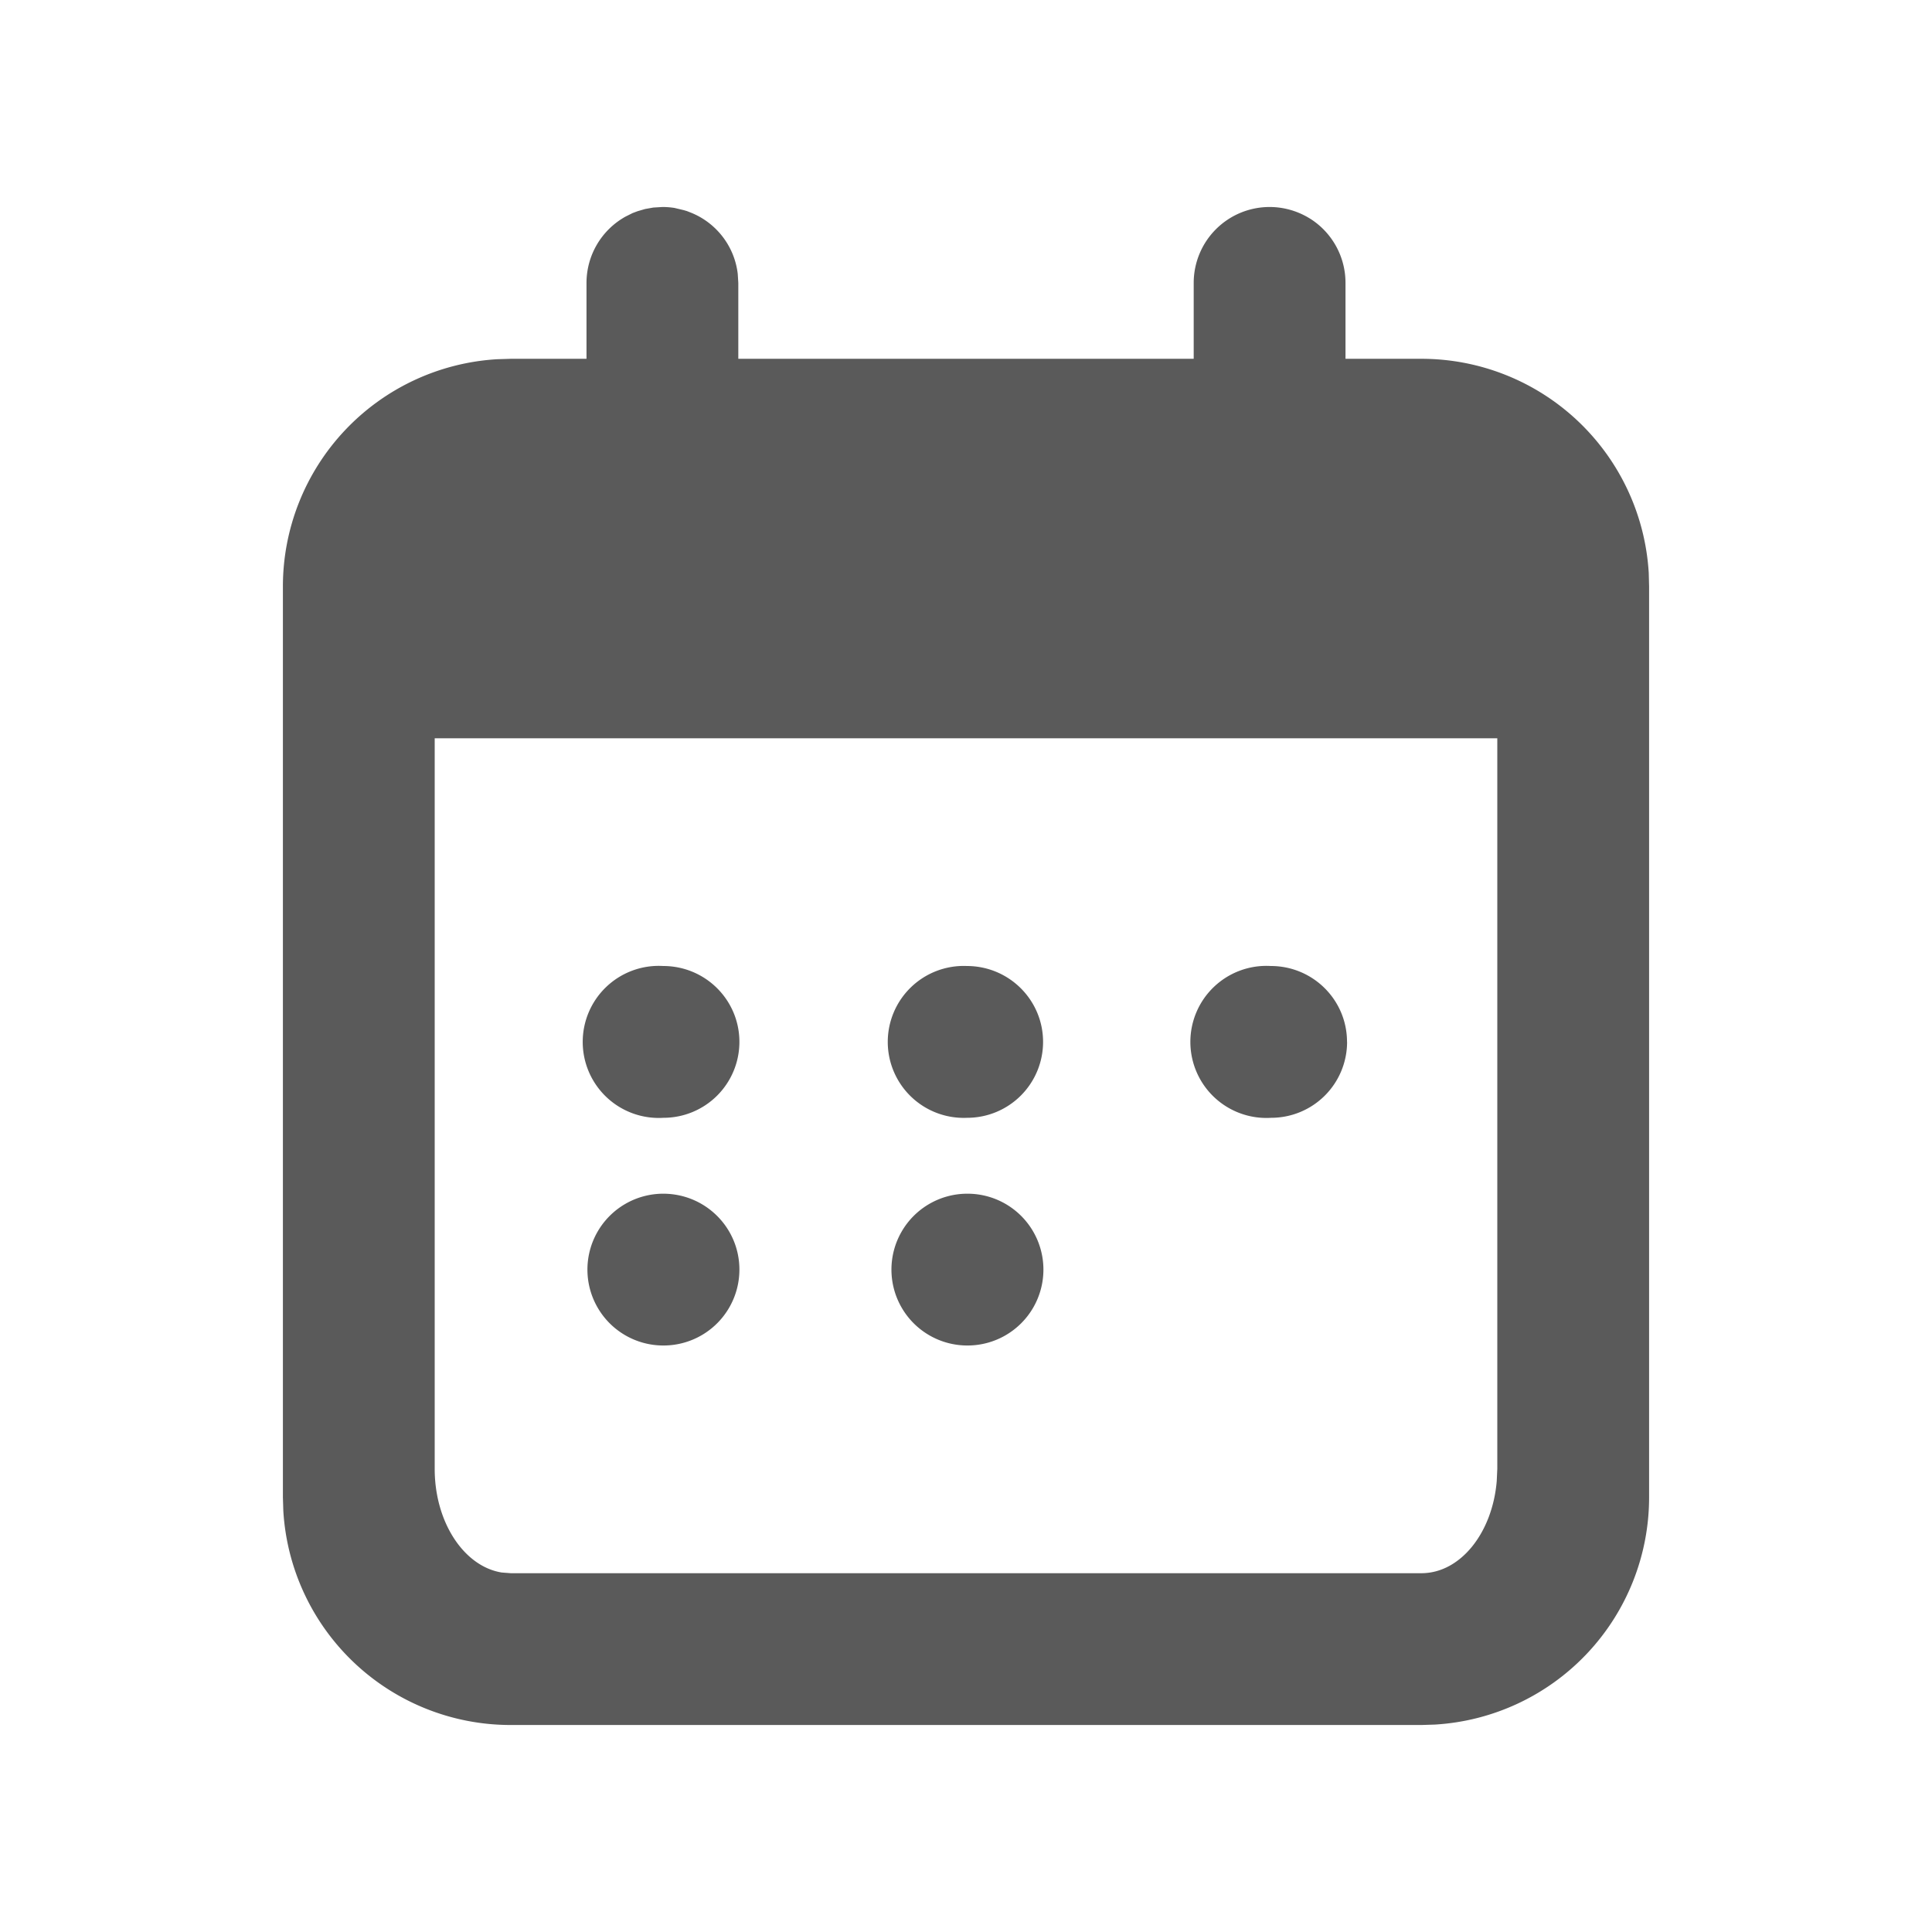
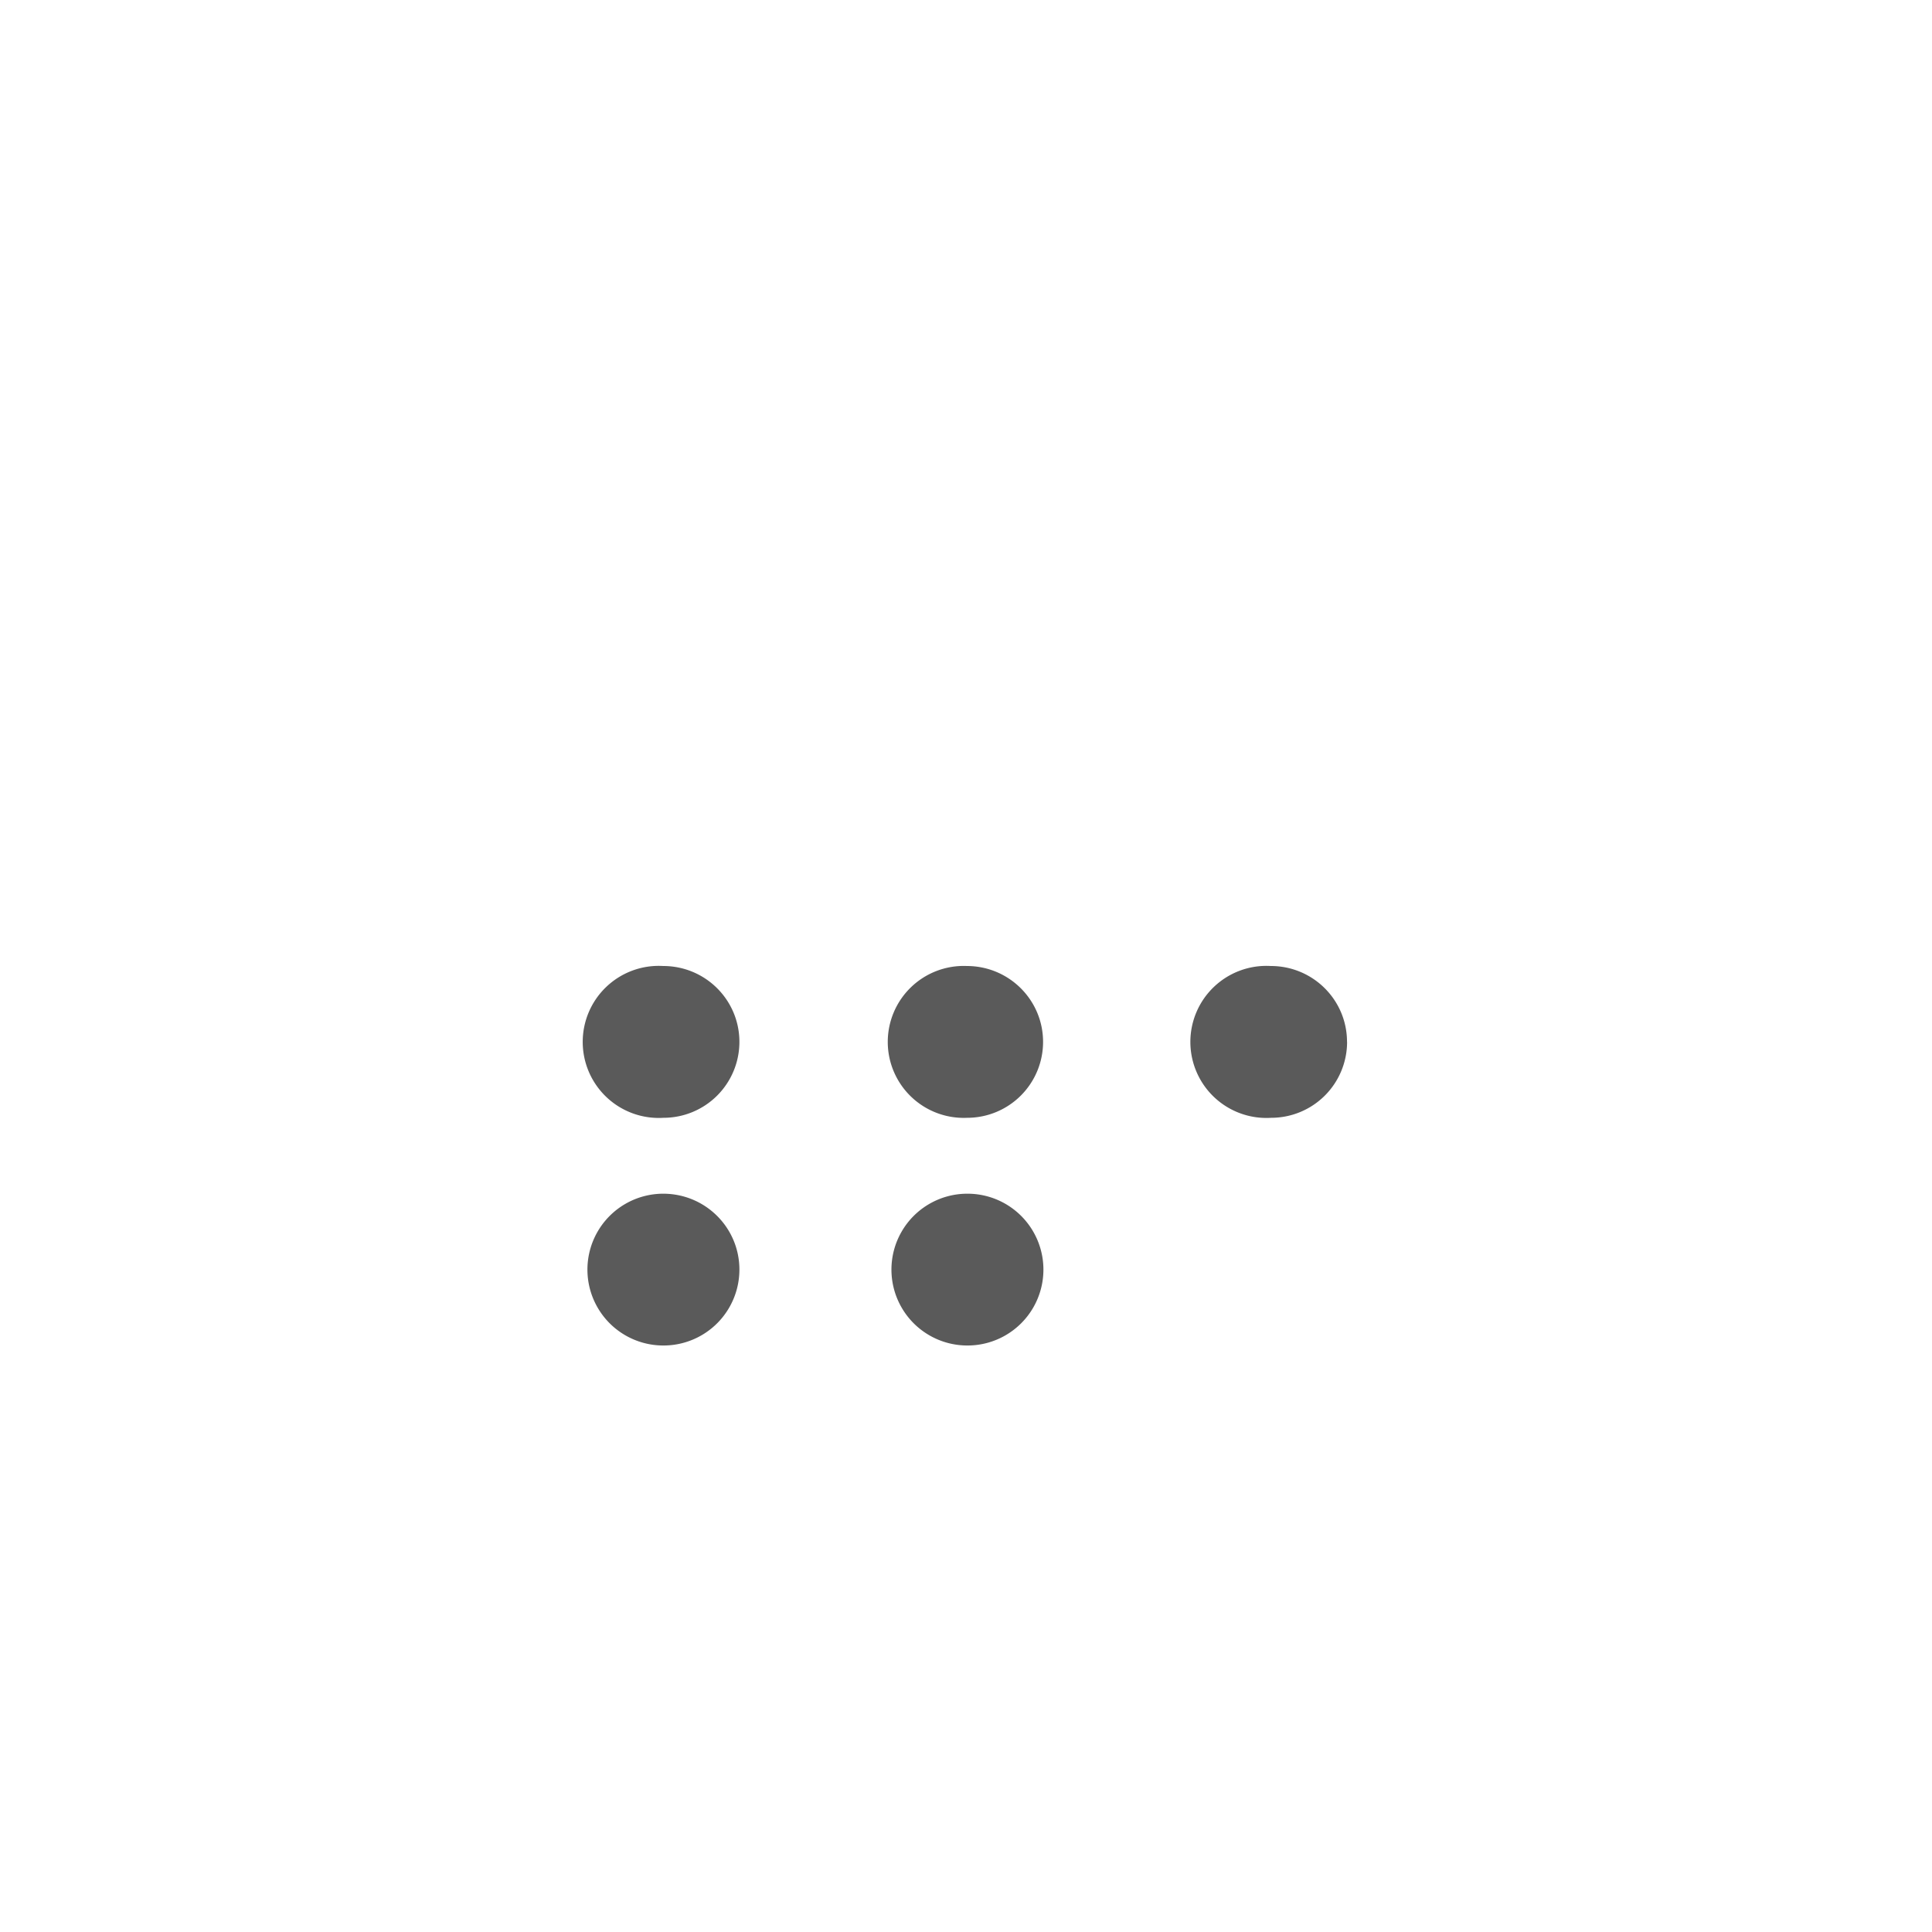
<svg xmlns="http://www.w3.org/2000/svg" width="28" height="28" viewBox="0 0 28 28" fill="none">
-   <path d="M18.4 3c.201 0 .39.055.552.148l.037.022a1.1 1.1 0 0 1 .511.93v1.1h1.1a3.3 3.3 0 0 1 3.295 3.106l.005.194v13.2a3.3 3.3 0 0 1-3.106 3.294L20.6 25H7.4a3.3 3.3 0 0 1-3.294-3.106L4.1 21.7V8.5a3.3 3.3 0 0 1 3.107-3.294L7.4 5.2h1.1V4.1a1.1 1.1 0 0 1 .566-.961l.102-.051.072-.027.11-.032.118-.021L9.6 3q.091 0 .177.014l.134.032.044.013.066.026c.361.148.625.484.671.886l.008.129v1.1h6.6V4.1A1.1 1.1 0 0 1 18.4 3m3.3 7.7H6.3v10.588c0 .775.425 1.414.971 1.502l.13.01h13.2c.563 0 1.029-.583 1.091-1.337l.008-.175z" fill="#5A5A5A" />
  <path d="M10.716 15.1a1.1 1.1 0 0 1-1.1 1.1 1.102 1.102 0 1 1-.005-2.2c.613 0 1.105.493 1.105 1.1m4.401 0a1.1 1.1 0 0 1-1.1 1.1 1.101 1.101 0 1 1-.006-2.2c.613 0 1.106.493 1.106 1.1m4.406 0a1.1 1.1 0 0 1-1.1 1.1 1.102 1.102 0 1 1-.006-2.2c.613 0 1.105.493 1.105 1.1m-5.5 2.2a1.1 1.1 0 1 1 0 2.2 1.1 1.1 0 1 1-.005-2.2zm-3.306 1.1a1.1 1.1 0 0 1-1.1 1.1 1.1 1.1 0 1 1-.005-2.2c.613 0 1.105.493 1.105 1.1" fill="#5A5A5A" />
</svg>